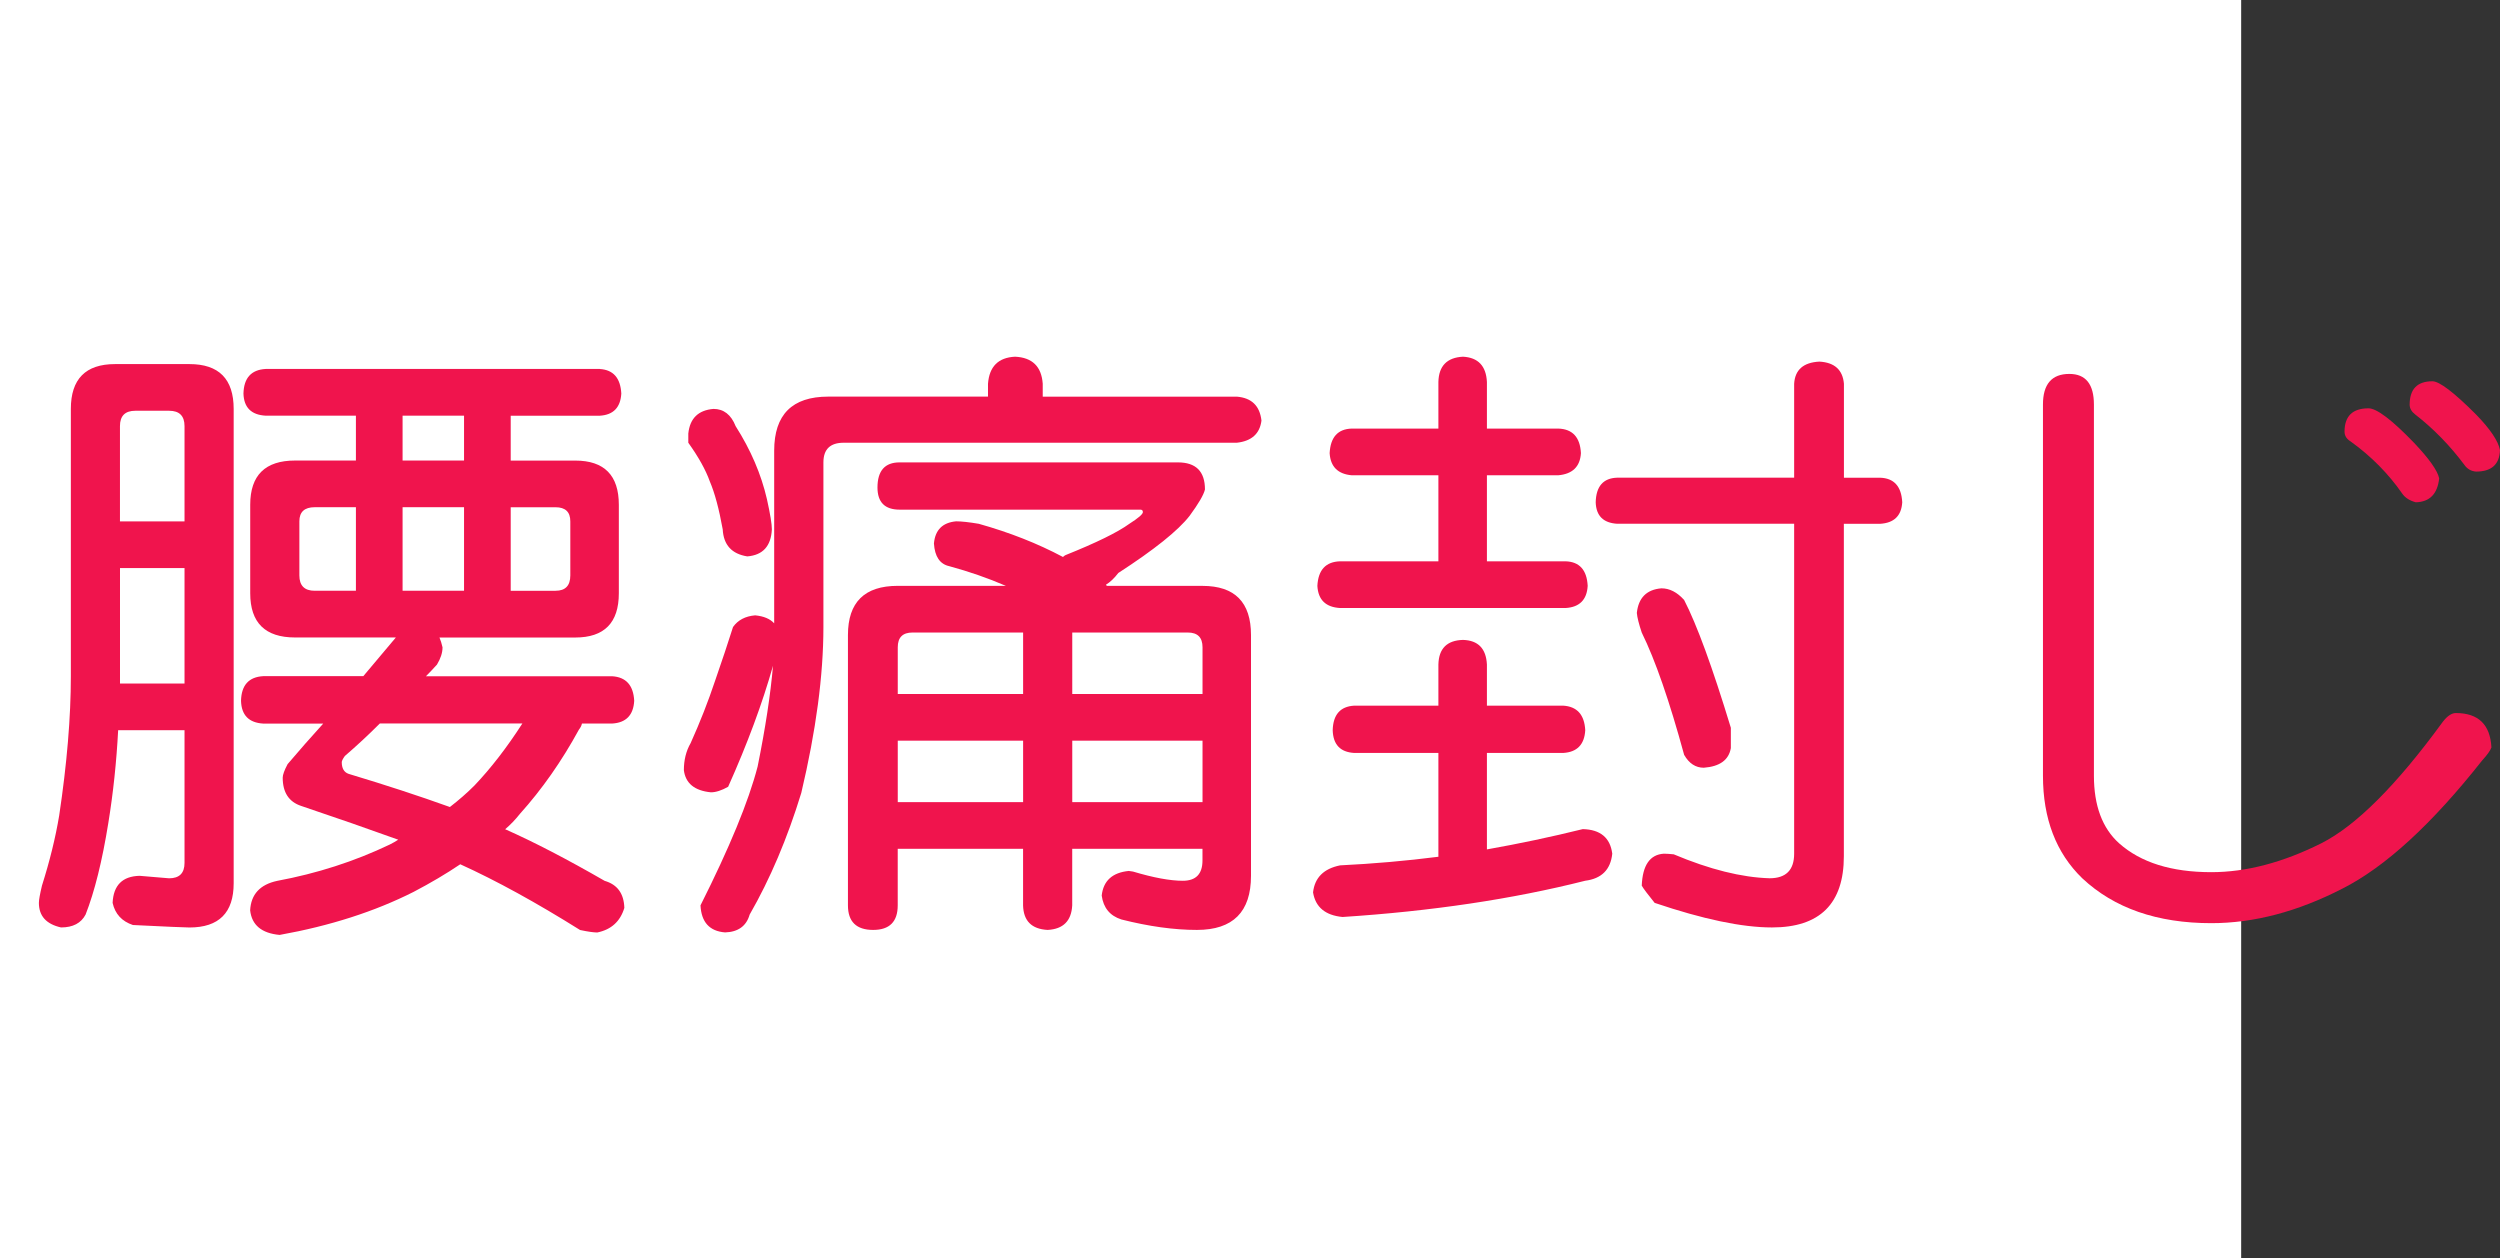
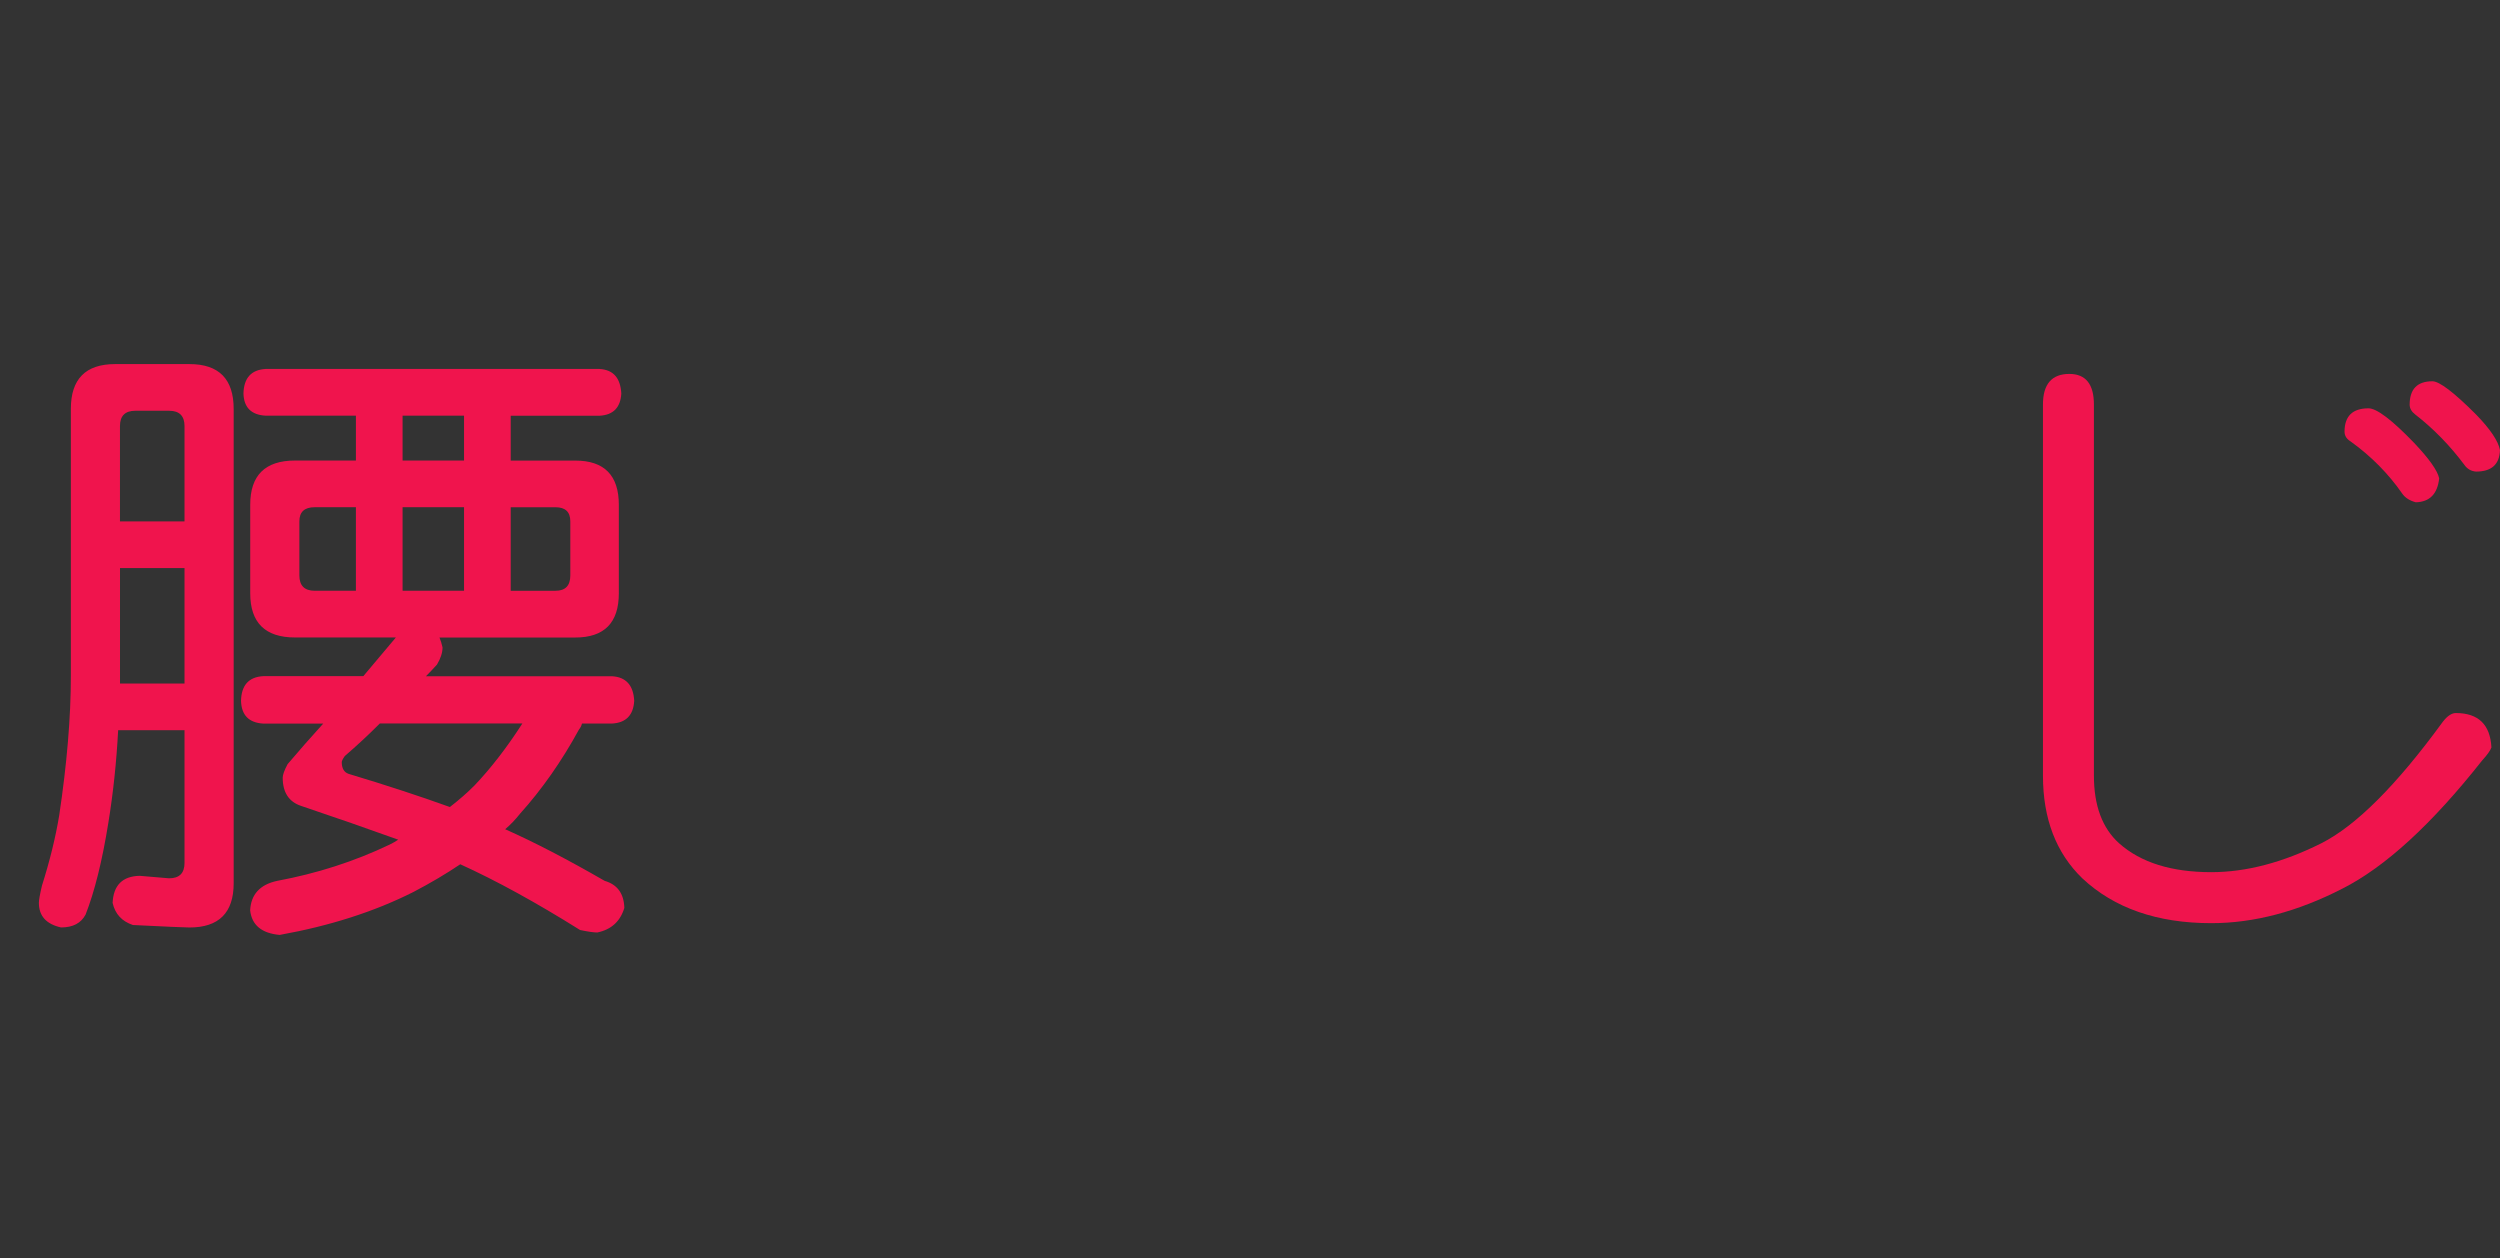
<svg xmlns="http://www.w3.org/2000/svg" xmlns:ns1="http://ns.adobe.com/AdobeIllustrator/10.0/" ns1:viewOrigin="0 32" ns1:rulerOrigin="0 0" ns1:pageBounds="0 32 320 0" width="63.583" height="32" viewBox="0 0 63.583 32" overflow="visible" enable-background="new 0 0 63.583 32" xml:space="preserve">
  <rect x="0" y="0" width="63.583" height="32" fill="#333333" stroke="none" />
  <g id="レイヤー_1" ns1:layer="yes" ns1:editable="no" ns1:dimmedPercent="50" ns1:rgbTrio="#4F008000FFFF">
-     <path ns1:knockout="Off" fill="#FFFFFF" d="M57,32H0V0h57V32z" />
-   </g>
+     </g>
  <g id="レイヤー_2" ns1:layer="yes" ns1:dimmedPercent="50" ns1:rgbTrio="#FFFF4F004F00">
    <g ns1:knockout="Off">
      <path ns1:knockout="Off" fill="#F0144D" d="M2.927,9.26h1.891c0.75,0,1.125,0.38,1.125,1.141v12.063     c0,0.75-0.375,1.125-1.125,1.125c-0.104,0-0.583-0.021-1.438-0.063c-0.281-0.094-0.453-0.281-0.516-0.563     c0.021-0.448,0.25-0.678,0.688-0.688c0.021,0,0.271,0.021,0.75,0.063c0.26,0,0.391-0.131,0.391-0.391v-3.375H3.005     c-0.042,0.803-0.125,1.589-0.25,2.359C2.599,21.9,2.406,22.676,2.177,23.26c-0.115,0.219-0.323,0.328-0.625,0.328     c-0.375-0.084-0.563-0.292-0.563-0.625c0-0.073,0.026-0.219,0.078-0.438c0.198-0.625,0.344-1.219,0.438-1.781     c0.198-1.322,0.297-2.505,0.297-3.547V10.4C1.802,9.64,2.177,9.26,2.927,9.26z M3.052,13.26h1.641v-2.422     c0-0.26-0.13-0.391-0.391-0.391H3.442c-0.261,0-0.391,0.13-0.391,0.391V13.26z M3.052,17.385h1.641v-2.938H3.052v2.75     C3.052,17.271,3.052,17.333,3.052,17.385z M15.255,9.385c0.344,0.021,0.526,0.229,0.547,0.625     c-0.021,0.354-0.203,0.542-0.547,0.563h-2.266v1.141h1.641c0.739,0,1.109,0.375,1.109,1.125v2.25c0,0.75-0.37,1.125-1.109,1.125     h-3.453c0.031,0.073,0.057,0.156,0.078,0.25c0,0.136-0.047,0.281-0.141,0.438c-0.094,0.104-0.188,0.203-0.281,0.297h4.734     c0.354,0.021,0.542,0.229,0.563,0.625c-0.021,0.365-0.208,0.558-0.563,0.578h-0.766c-0.011,0.053-0.037,0.104-0.078,0.156     c-0.438,0.803-0.938,1.516-1.5,2.141c-0.115,0.146-0.24,0.276-0.375,0.391c0.729,0.323,1.573,0.761,2.531,1.313     c0.323,0.094,0.489,0.322,0.5,0.688c-0.104,0.344-0.333,0.552-0.688,0.625c-0.094,0-0.24-0.021-0.438-0.063     c-1.115-0.698-2.13-1.256-3.047-1.672c-0.354,0.239-0.75,0.474-1.188,0.703c-0.99,0.5-2.125,0.864-3.406,1.094     c-0.458-0.042-0.708-0.25-0.75-0.625c0.021-0.406,0.25-0.656,0.688-0.75c1.01-0.188,1.963-0.494,2.859-0.922     c0.083-0.041,0.156-0.083,0.219-0.125c-0.75-0.271-1.573-0.557-2.469-0.859c-0.313-0.104-0.469-0.344-0.469-0.719     c0-0.072,0.042-0.188,0.125-0.344c0.292-0.344,0.594-0.688,0.906-1.031H6.692C6.328,18.38,6.14,18.188,6.13,17.822     c0.01-0.396,0.198-0.604,0.563-0.625h2.547c0.271-0.323,0.547-0.651,0.828-0.984H7.505c-0.761,0-1.141-0.375-1.141-1.125v-2.25     c0-0.75,0.38-1.125,1.141-1.125h1.547v-1.141H6.755c-0.365-0.021-0.552-0.208-0.563-0.563c0.01-0.396,0.198-0.604,0.563-0.625     H15.255z M9.052,15.025V12.9H8.005c-0.261,0-0.391,0.12-0.391,0.359v1.375c0,0.261,0.13,0.391,0.391,0.391H9.052z M11.442,20.525     c0.229-0.177,0.438-0.359,0.625-0.547c0.417-0.438,0.823-0.963,1.219-1.578H9.661c-0.292,0.292-0.589,0.568-0.891,0.828     c-0.052,0.073-0.078,0.125-0.078,0.156c0,0.156,0.057,0.256,0.172,0.297C9.802,19.963,10.661,20.244,11.442,20.525z      M11.802,11.713v-1.141h-1.563v1.141H11.802z M11.802,15.025V12.9h-1.563v2.125H11.802z M14.13,15.025     c0.25,0,0.375-0.13,0.375-0.391V13.26c0-0.239-0.125-0.359-0.375-0.359h-1.141v2.125H14.13z" />
-       <path ns1:knockout="Off" fill="#F0144D" d="M25.817,9.072c0.438,0.021,0.672,0.25,0.703,0.688v0.328h4.938     c0.375,0.031,0.583,0.234,0.625,0.609c-0.042,0.333-0.25,0.521-0.625,0.563h-10c-0.344,0-0.516,0.167-0.516,0.5v4.188     c0,1.229-0.188,2.636-0.563,4.219c-0.354,1.156-0.792,2.188-1.313,3.094c-0.083,0.291-0.292,0.442-0.625,0.453     c-0.396-0.031-0.604-0.261-0.625-0.688c0.739-1.469,1.224-2.646,1.453-3.531c0.198-0.979,0.328-1.833,0.391-2.563     c-0.271,0.959-0.651,1.984-1.141,3.078c-0.167,0.094-0.313,0.141-0.438,0.141c-0.417-0.041-0.646-0.229-0.688-0.563     c0-0.26,0.057-0.489,0.172-0.688c0.239-0.531,0.448-1.063,0.625-1.594c0.177-0.51,0.328-0.963,0.453-1.359     c0.125-0.177,0.313-0.276,0.563-0.297c0.219,0.021,0.38,0.089,0.484,0.203v-4.391c0-0.917,0.458-1.375,1.375-1.375h4.063V9.76     C25.161,9.322,25.39,9.093,25.817,9.072z M18.146,10.4c0.26,0,0.448,0.146,0.563,0.438c0.385,0.604,0.651,1.224,0.797,1.859     c0.083,0.375,0.125,0.63,0.125,0.766c-0.021,0.427-0.229,0.656-0.625,0.688c-0.396-0.063-0.604-0.292-0.625-0.688     c-0.094-0.521-0.203-0.927-0.328-1.219c-0.104-0.292-0.287-0.62-0.547-0.984v-0.234C17.546,10.64,17.76,10.432,18.146,10.4z      M22.88,11.76h7.078c0.458,0,0.688,0.229,0.688,0.688c-0.031,0.136-0.162,0.359-0.391,0.672     c-0.292,0.375-0.896,0.859-1.813,1.453c-0.104,0.136-0.208,0.234-0.313,0.297c0.01,0.011,0.016,0.021,0.016,0.031h2.438     c0.823,0,1.234,0.417,1.234,1.25v6.125c0,0.916-0.458,1.375-1.375,1.375c-0.583,0-1.224-0.089-1.922-0.266     c-0.292-0.094-0.458-0.297-0.5-0.609c0.042-0.375,0.271-0.584,0.688-0.625c0.01,0,0.047,0.005,0.109,0.016     c0.521,0.156,0.942,0.234,1.266,0.234c0.333,0,0.5-0.172,0.5-0.516v-0.297h-3.313v1.438c-0.021,0.396-0.229,0.604-0.625,0.625     c-0.406-0.021-0.615-0.229-0.625-0.625v-1.438h-3.188v1.438c0,0.416-0.208,0.625-0.625,0.625c-0.427,0-0.641-0.209-0.641-0.625     V16.15c0-0.833,0.422-1.25,1.266-1.25h2.75c-0.458-0.198-0.938-0.364-1.438-0.5c-0.24-0.052-0.37-0.245-0.391-0.578     c0.031-0.344,0.219-0.531,0.563-0.563c0.135,0,0.328,0.021,0.578,0.063c0.781,0.219,1.495,0.5,2.141,0.844     c0.021-0.021,0.042-0.036,0.063-0.047c0.781-0.313,1.323-0.578,1.625-0.797c0.229-0.146,0.344-0.245,0.344-0.297     c0-0.042-0.021-0.063-0.063-0.063H22.88c-0.375,0-0.563-0.188-0.563-0.563C22.317,11.974,22.505,11.76,22.88,11.76z      M22.833,17.65h3.188v-1.563h-2.813c-0.25,0-0.375,0.125-0.375,0.375V17.65z M22.833,20.4h3.188v-1.563h-3.188V20.4z      M27.271,17.65h3.313v-1.188c0-0.25-0.125-0.375-0.375-0.375h-2.938V17.65z M27.271,20.4h3.313v-1.563h-3.313V20.4z" />
-       <path ns1:knockout="Off" fill="#F0144D" d="M39.755,17.947c0.354,0.021,0.542,0.229,0.563,0.625     c-0.021,0.365-0.208,0.558-0.563,0.578h-1.938v2.453c0.823-0.146,1.635-0.317,2.438-0.516c0.448,0.011,0.698,0.219,0.75,0.625     c-0.042,0.406-0.271,0.635-0.688,0.688c-1.854,0.469-3.912,0.775-6.172,0.922c-0.438-0.042-0.688-0.25-0.75-0.625     c0.042-0.375,0.271-0.604,0.688-0.688c0.844-0.041,1.677-0.114,2.5-0.219V19.15h-2.141c-0.354-0.021-0.537-0.213-0.547-0.578     c0.01-0.396,0.192-0.604,0.547-0.625h2.141V16.9c0.01-0.406,0.219-0.614,0.625-0.625c0.385,0.011,0.588,0.219,0.609,0.625v1.047     H39.755z M39.63,10.9c0.364,0.011,0.557,0.219,0.578,0.625c-0.021,0.344-0.214,0.531-0.578,0.563h-1.813v2.188h2     c0.354,0.011,0.542,0.219,0.563,0.625c-0.021,0.354-0.208,0.542-0.563,0.563h-5.734c-0.365-0.021-0.558-0.208-0.578-0.563     c0.021-0.406,0.213-0.614,0.578-0.625h2.5v-2.188H34.38c-0.354-0.031-0.542-0.219-0.563-0.563     c0.021-0.406,0.208-0.614,0.563-0.625h2.203V9.713c0.01-0.406,0.219-0.62,0.625-0.641c0.385,0.021,0.588,0.234,0.609,0.641V10.9     H39.63z M47.817,12.15c0.354,0.011,0.542,0.219,0.563,0.625c-0.021,0.344-0.208,0.526-0.563,0.547h-0.922v8.453     c0,1.208-0.609,1.813-1.828,1.813c-0.761,0-1.755-0.209-2.984-0.625c-0.177-0.219-0.287-0.365-0.328-0.438     c0.021-0.521,0.208-0.791,0.563-0.813c0.063,0,0.146,0.006,0.25,0.016c0.917,0.386,1.729,0.588,2.438,0.609     c0.417,0,0.625-0.208,0.625-0.625v-8.391h-4.5c-0.354-0.021-0.537-0.203-0.547-0.547c0.01-0.406,0.192-0.614,0.547-0.625h4.5     V9.76c0.021-0.354,0.234-0.542,0.641-0.563c0.385,0.021,0.594,0.208,0.625,0.563v2.391H47.817z M42.255,14.963     c0.208,0,0.401,0.099,0.578,0.297c0.323,0.625,0.719,1.708,1.188,3.25v0.516c-0.052,0.303-0.281,0.469-0.688,0.5     c-0.208,0-0.375-0.109-0.5-0.328c-0.375-1.375-0.734-2.411-1.078-3.109c-0.073-0.219-0.115-0.385-0.125-0.5     C41.671,15.203,41.88,14.994,42.255,14.963z" />
      <path ns1:knockout="Off" fill="#F0144D" d="M52.63,9.51c0.417,0,0.625,0.261,0.625,0.781v9.438c0,0.761,0.213,1.334,0.641,1.719     c0.552,0.49,1.333,0.734,2.344,0.734c0.885,0,1.817-0.244,2.797-0.734c0.885-0.447,1.917-1.479,3.094-3.094     c0.114-0.146,0.224-0.219,0.328-0.219c0.573,0,0.875,0.292,0.906,0.875c-0.031,0.084-0.109,0.193-0.234,0.328     c-1.281,1.625-2.469,2.714-3.563,3.266c-1.136,0.583-2.245,0.875-3.328,0.875c-1.375,0-2.469-0.381-3.281-1.141     c-0.667-0.646-1-1.516-1-2.609v-9.438C51.958,9.771,52.182,9.51,52.63,9.51z M60.239,10.385c0.208,0,0.594,0.292,1.156,0.875     c0.385,0.406,0.599,0.708,0.641,0.906c-0.042,0.396-0.24,0.599-0.594,0.609c-0.156-0.042-0.271-0.114-0.344-0.219     c-0.354-0.51-0.792-0.953-1.313-1.328c-0.104-0.063-0.156-0.146-0.156-0.25C59.63,10.583,59.833,10.385,60.239,10.385z      M61.864,9.697c0.177,0,0.547,0.281,1.109,0.844c0.364,0.375,0.567,0.677,0.609,0.906c-0.011,0.365-0.214,0.547-0.609,0.547     c-0.125-0.01-0.224-0.067-0.297-0.172c-0.365-0.489-0.781-0.917-1.25-1.281c-0.094-0.073-0.141-0.156-0.141-0.25     C61.286,9.896,61.479,9.697,61.864,9.697z" />
    </g>
  </g>
</svg>